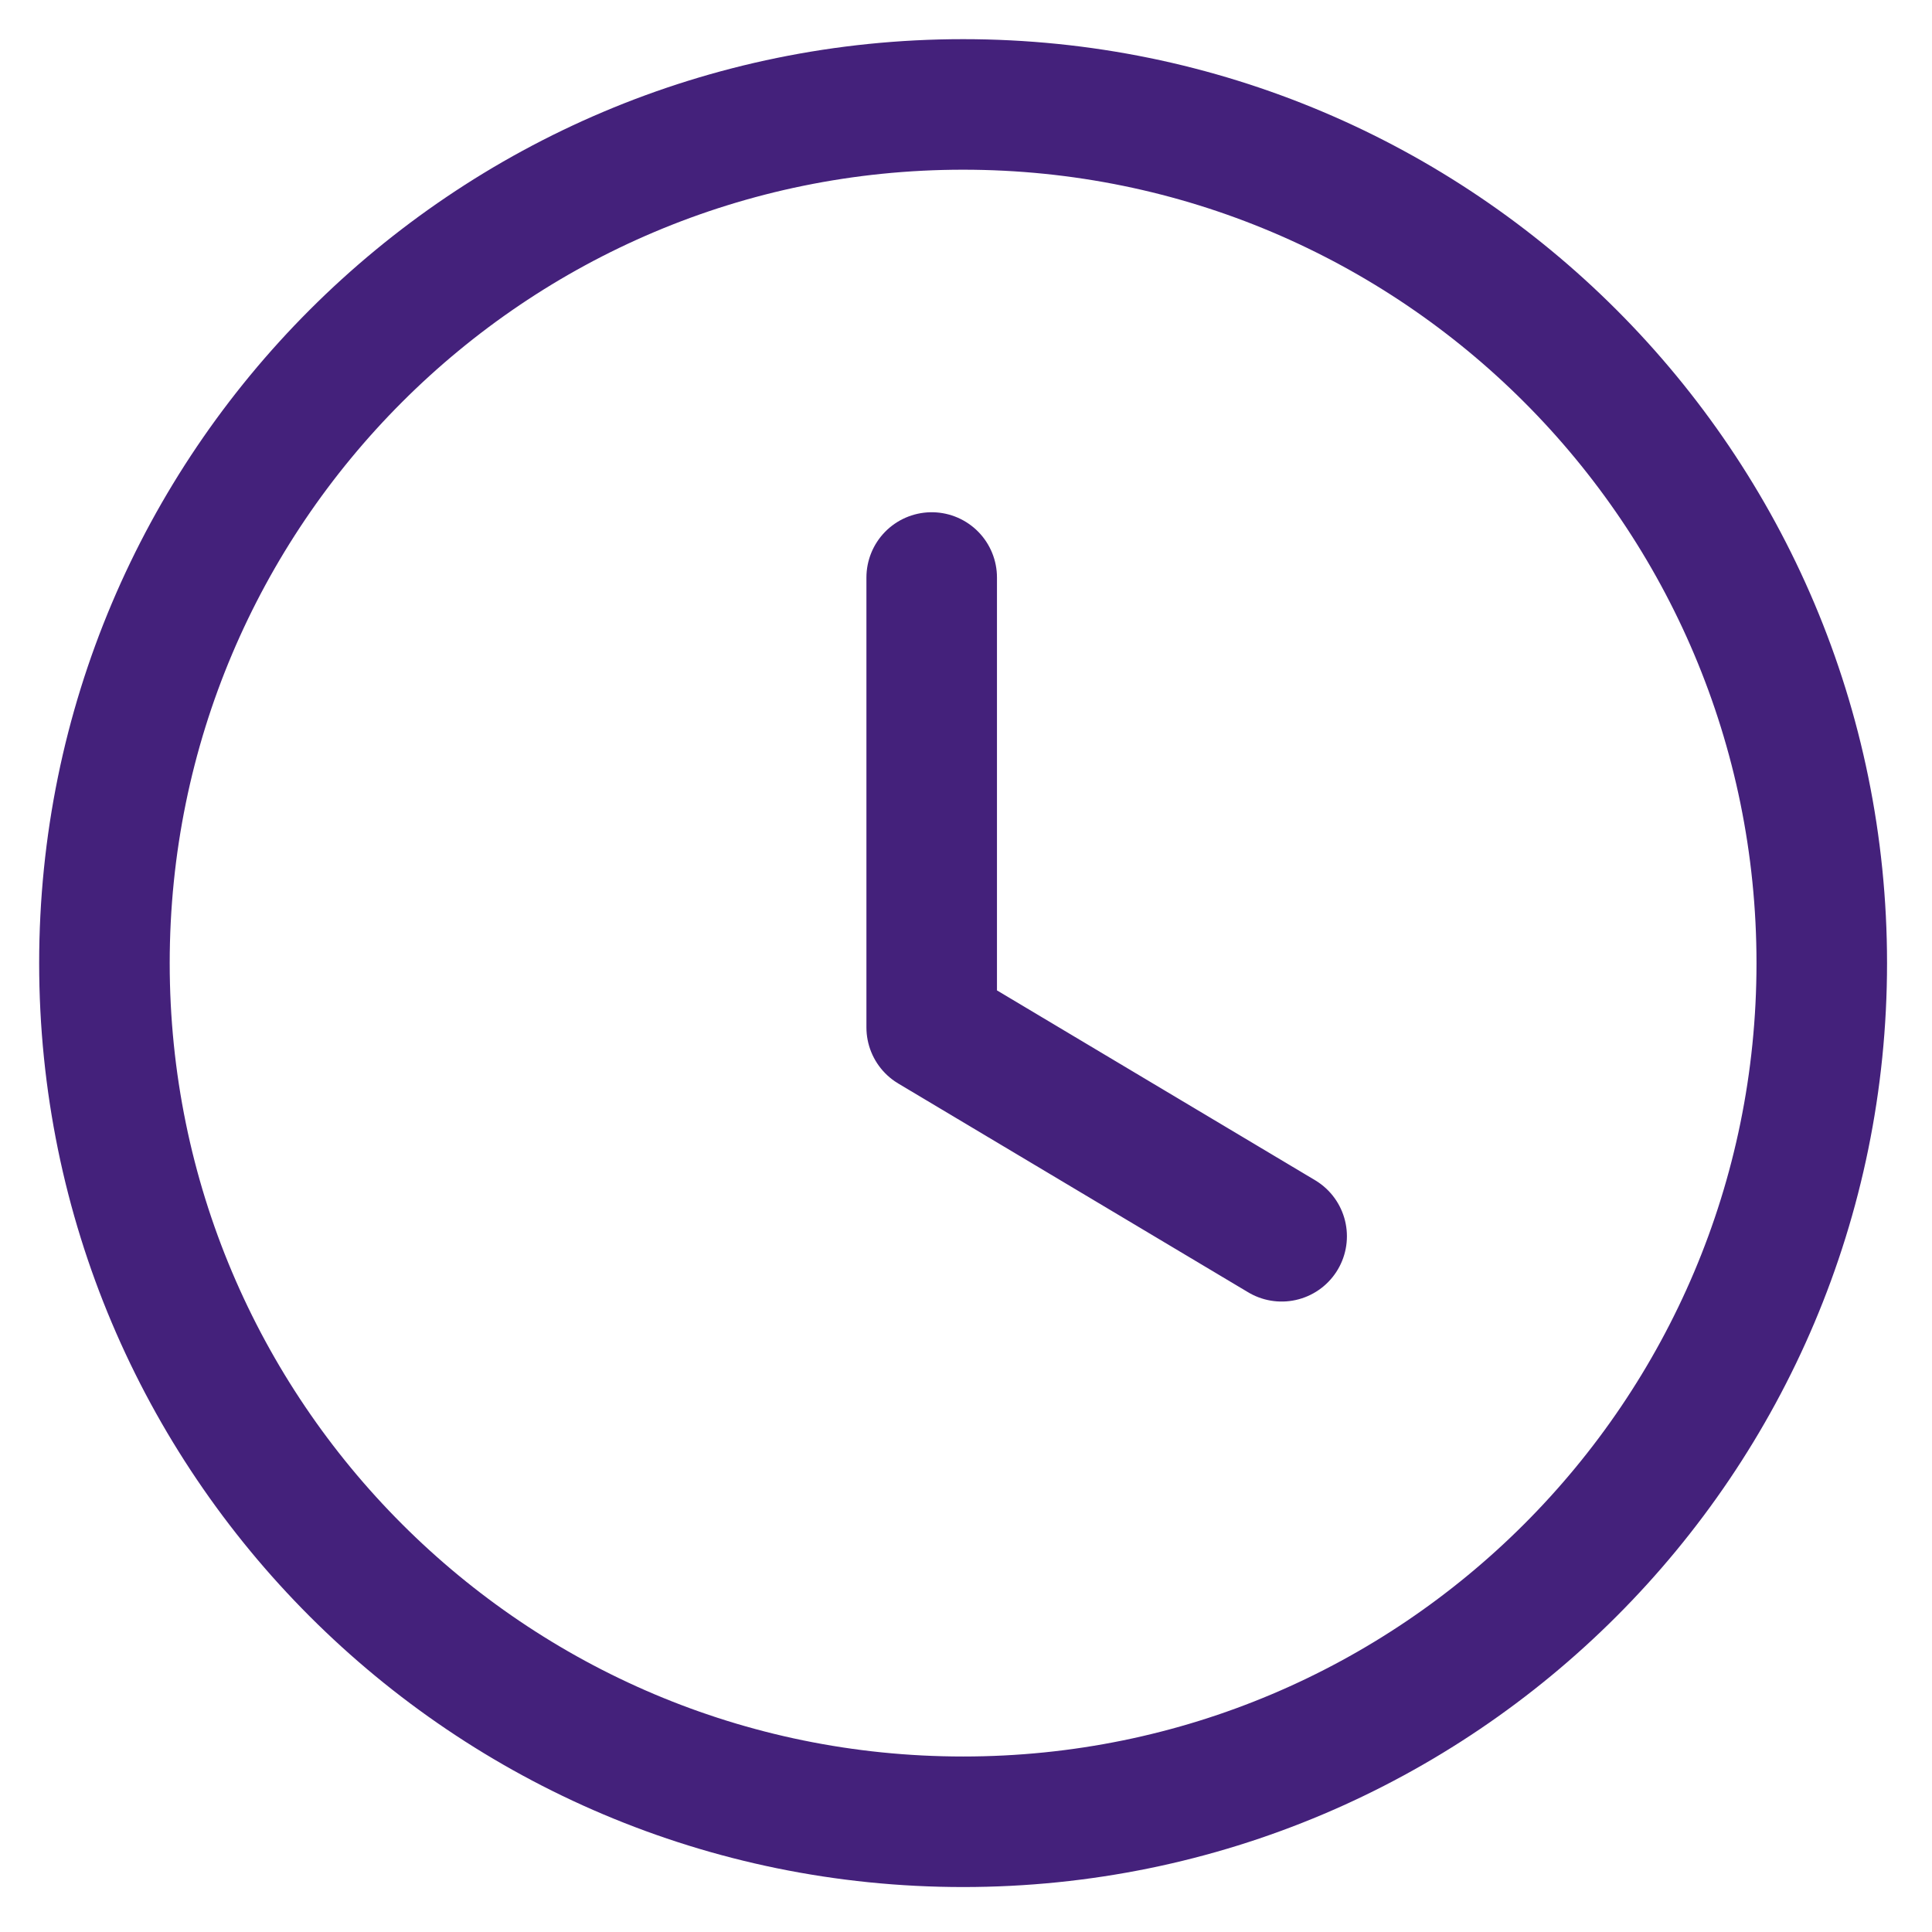
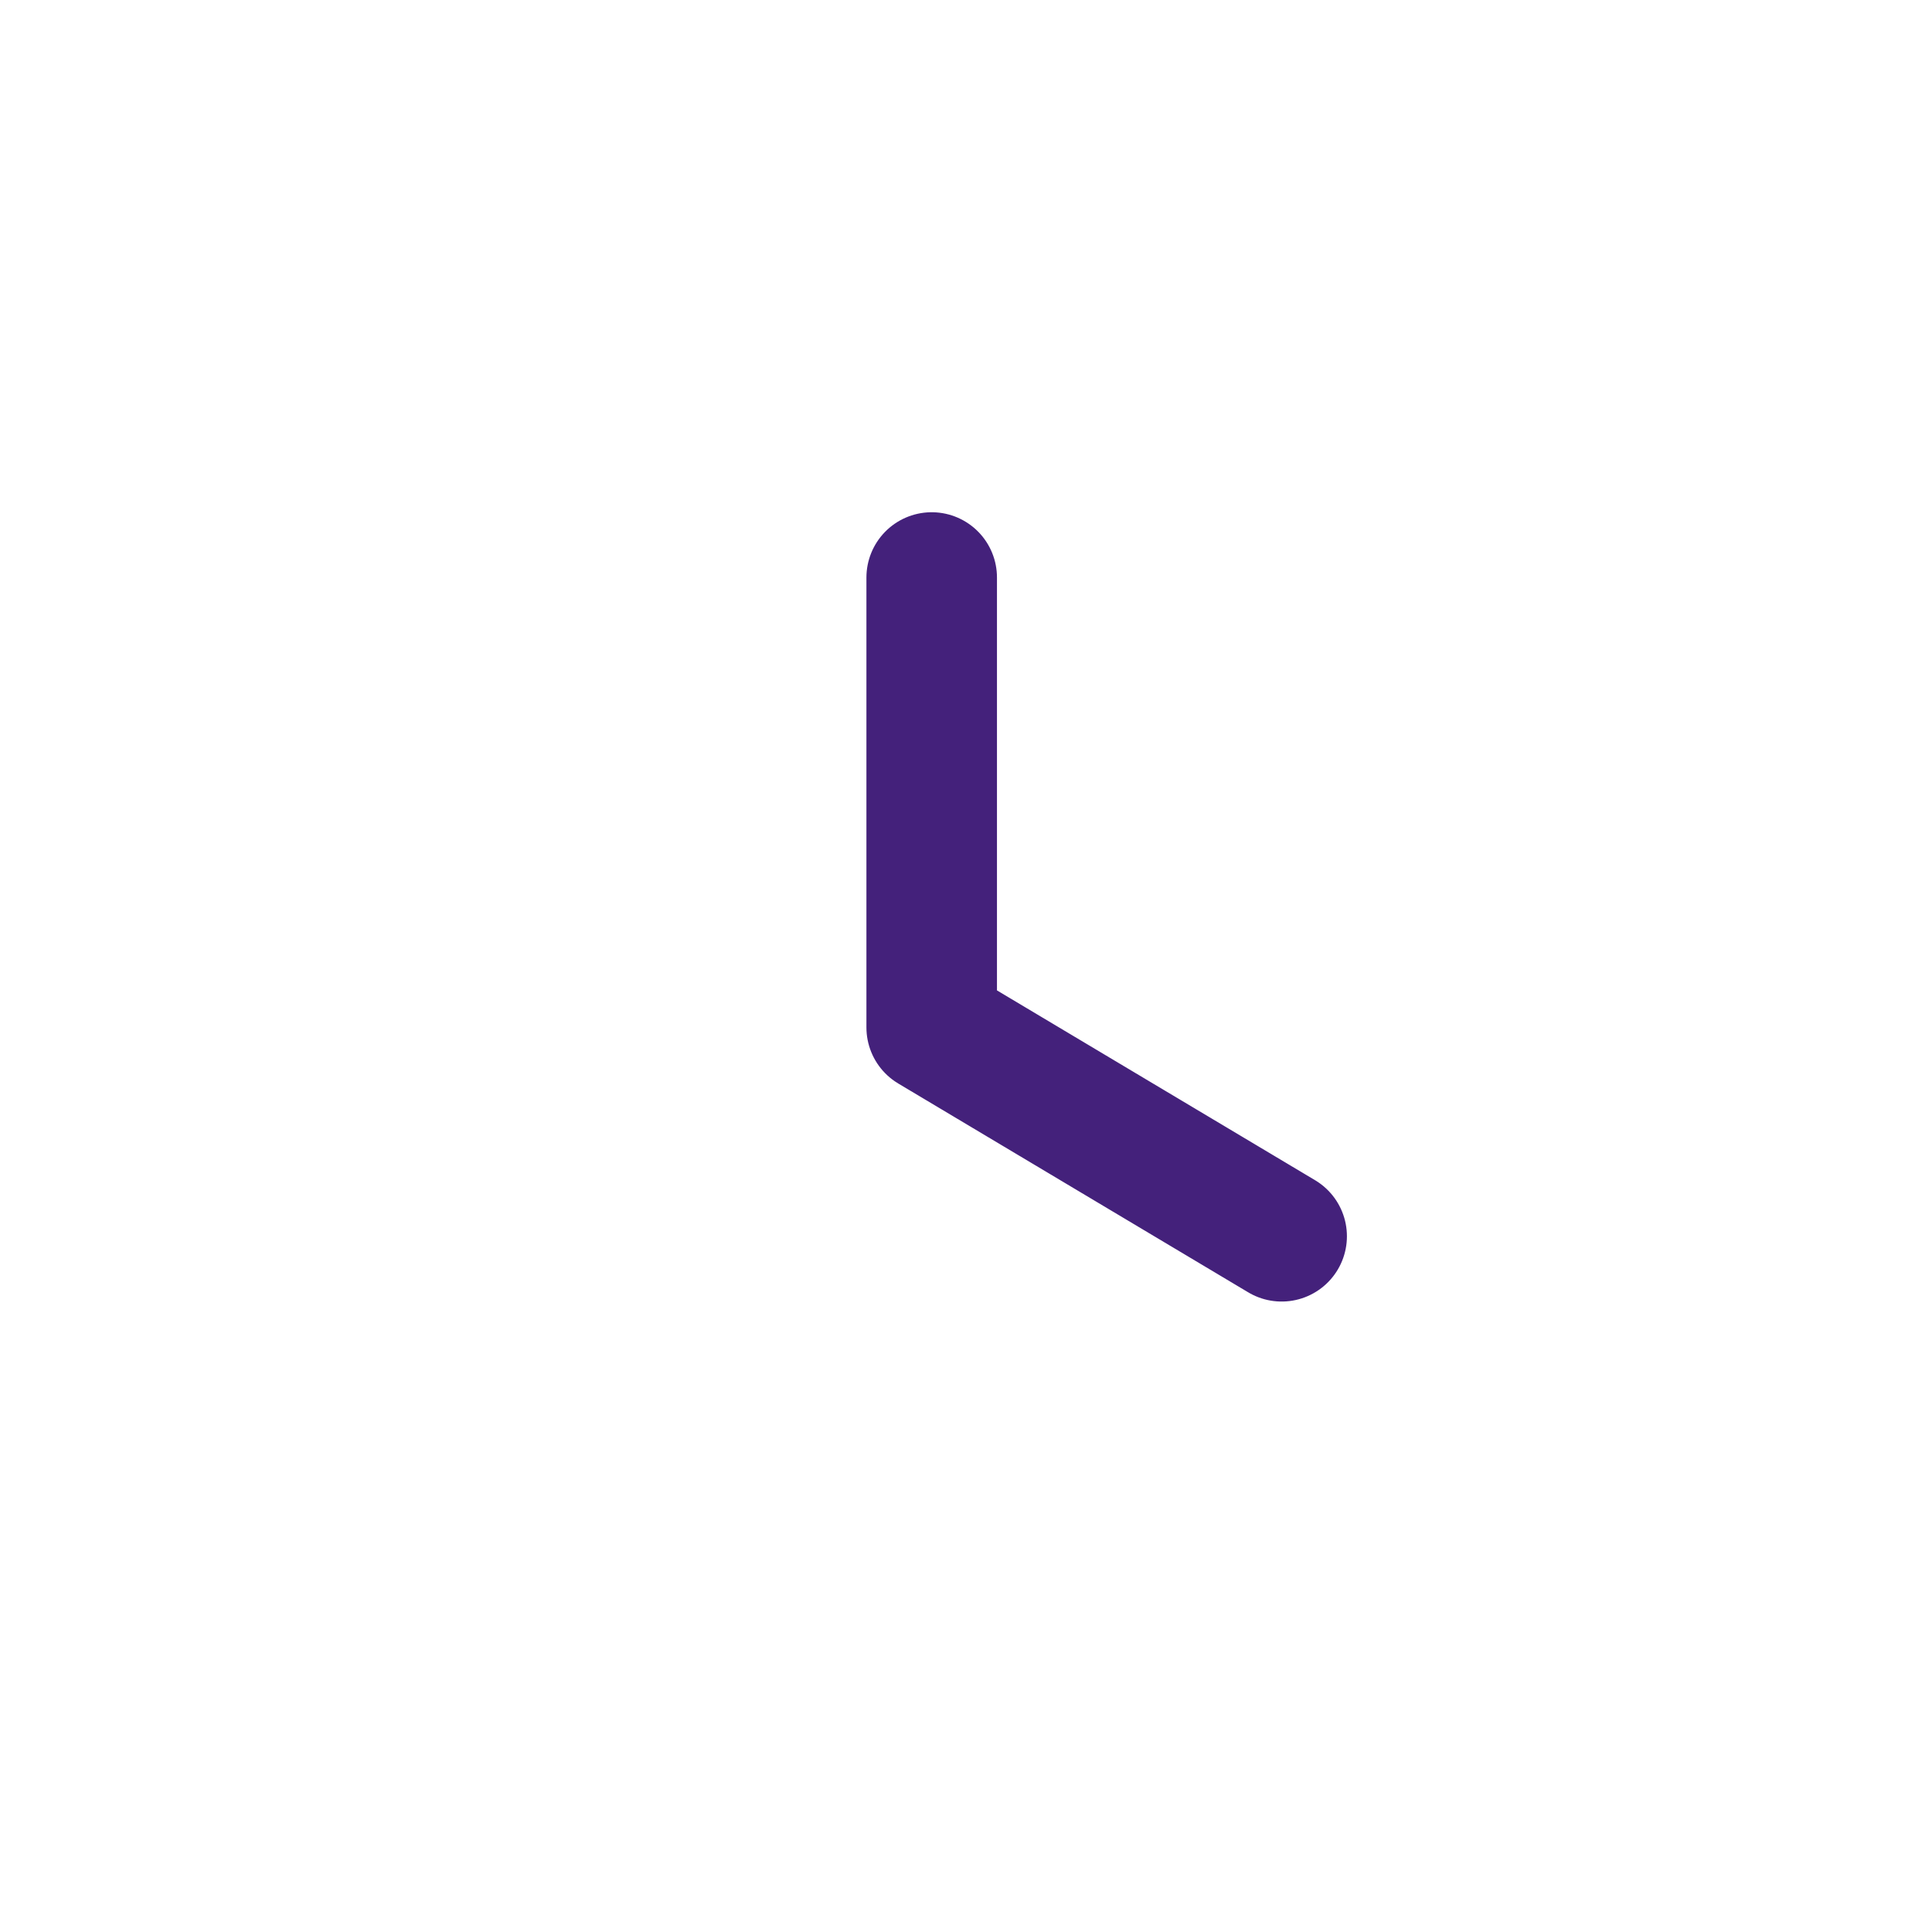
<svg xmlns="http://www.w3.org/2000/svg" width="37" height="37" viewBox="0 0 37 37" fill="none">
-   <path fill-rule="evenodd" clip-rule="evenodd" d="M34.889 18.445C34.889 27.527 27.527 34.889 18.445 34.889C9.362 34.889 2 27.527 2 18.445C2 9.362 9.362 2 18.445 2C27.527 2 34.889 9.362 34.889 18.445Z" stroke="#44217B" stroke-width="2.5" stroke-linecap="round" stroke-linejoin="round" />
  <path d="M24.545 23.676L17.843 19.677V11.06" stroke="#44217B" stroke-width="2.5" stroke-linecap="round" stroke-linejoin="round" />
</svg>